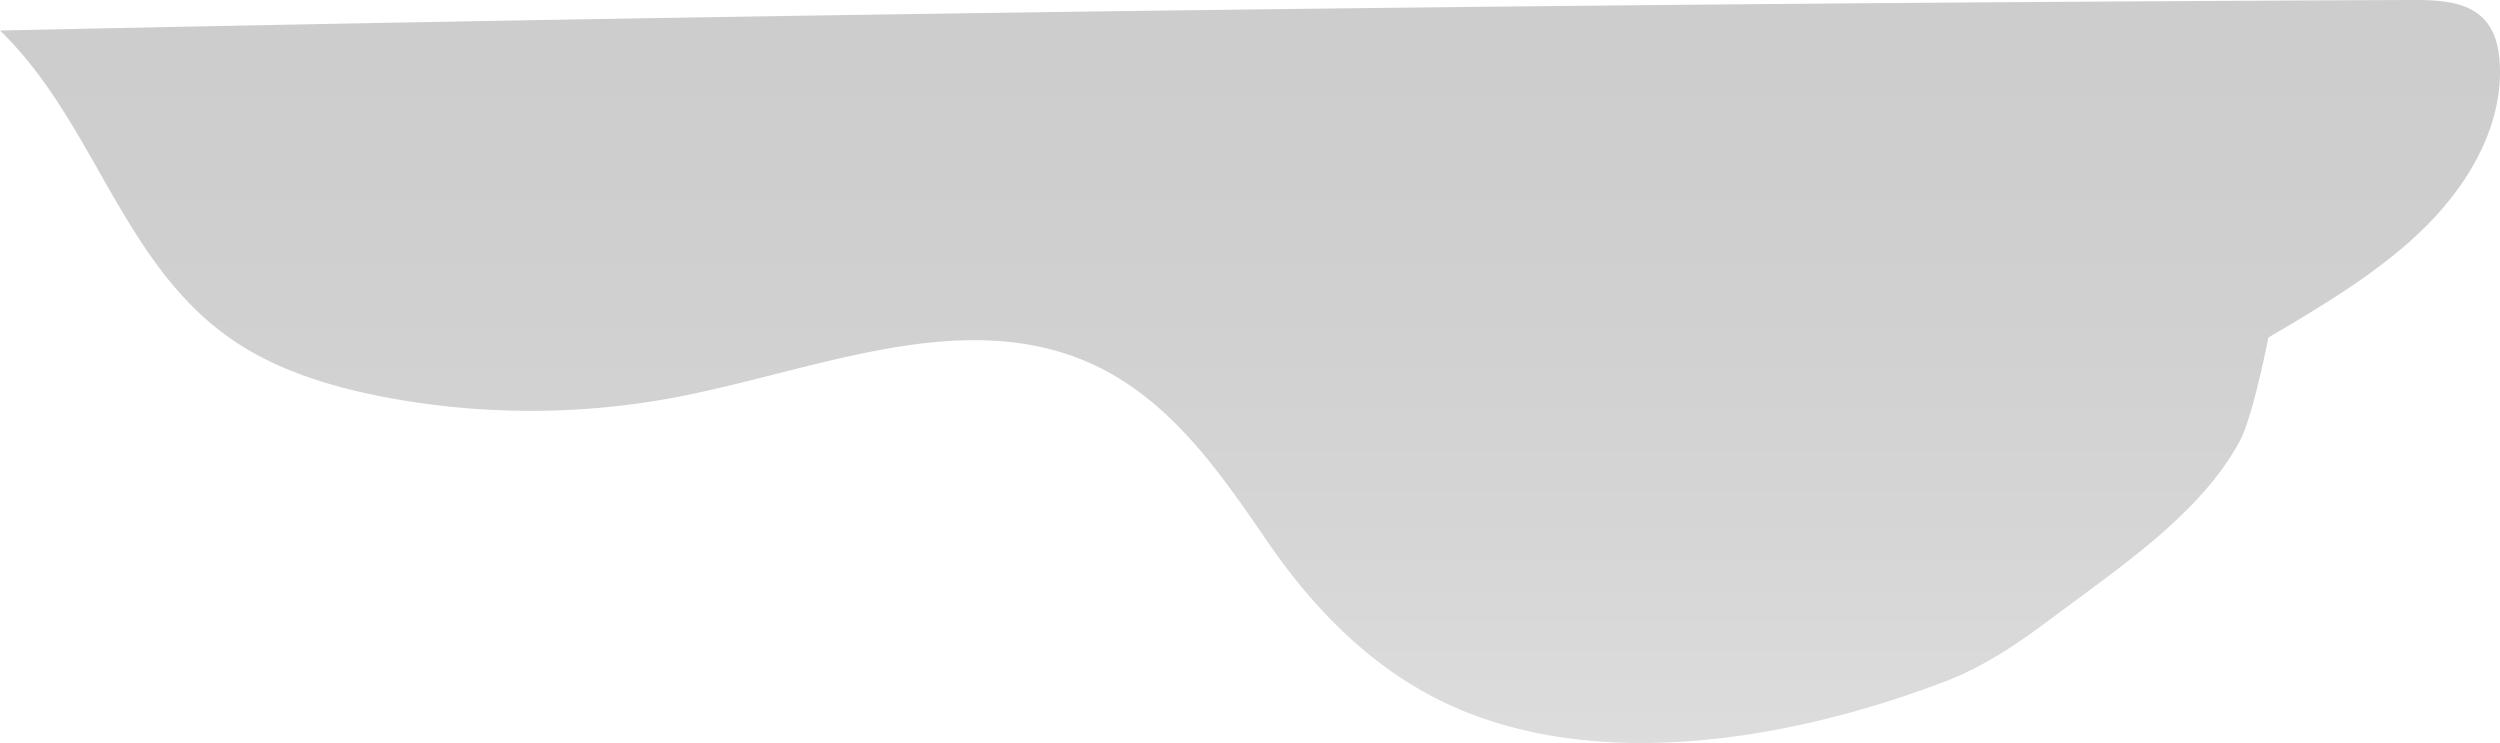
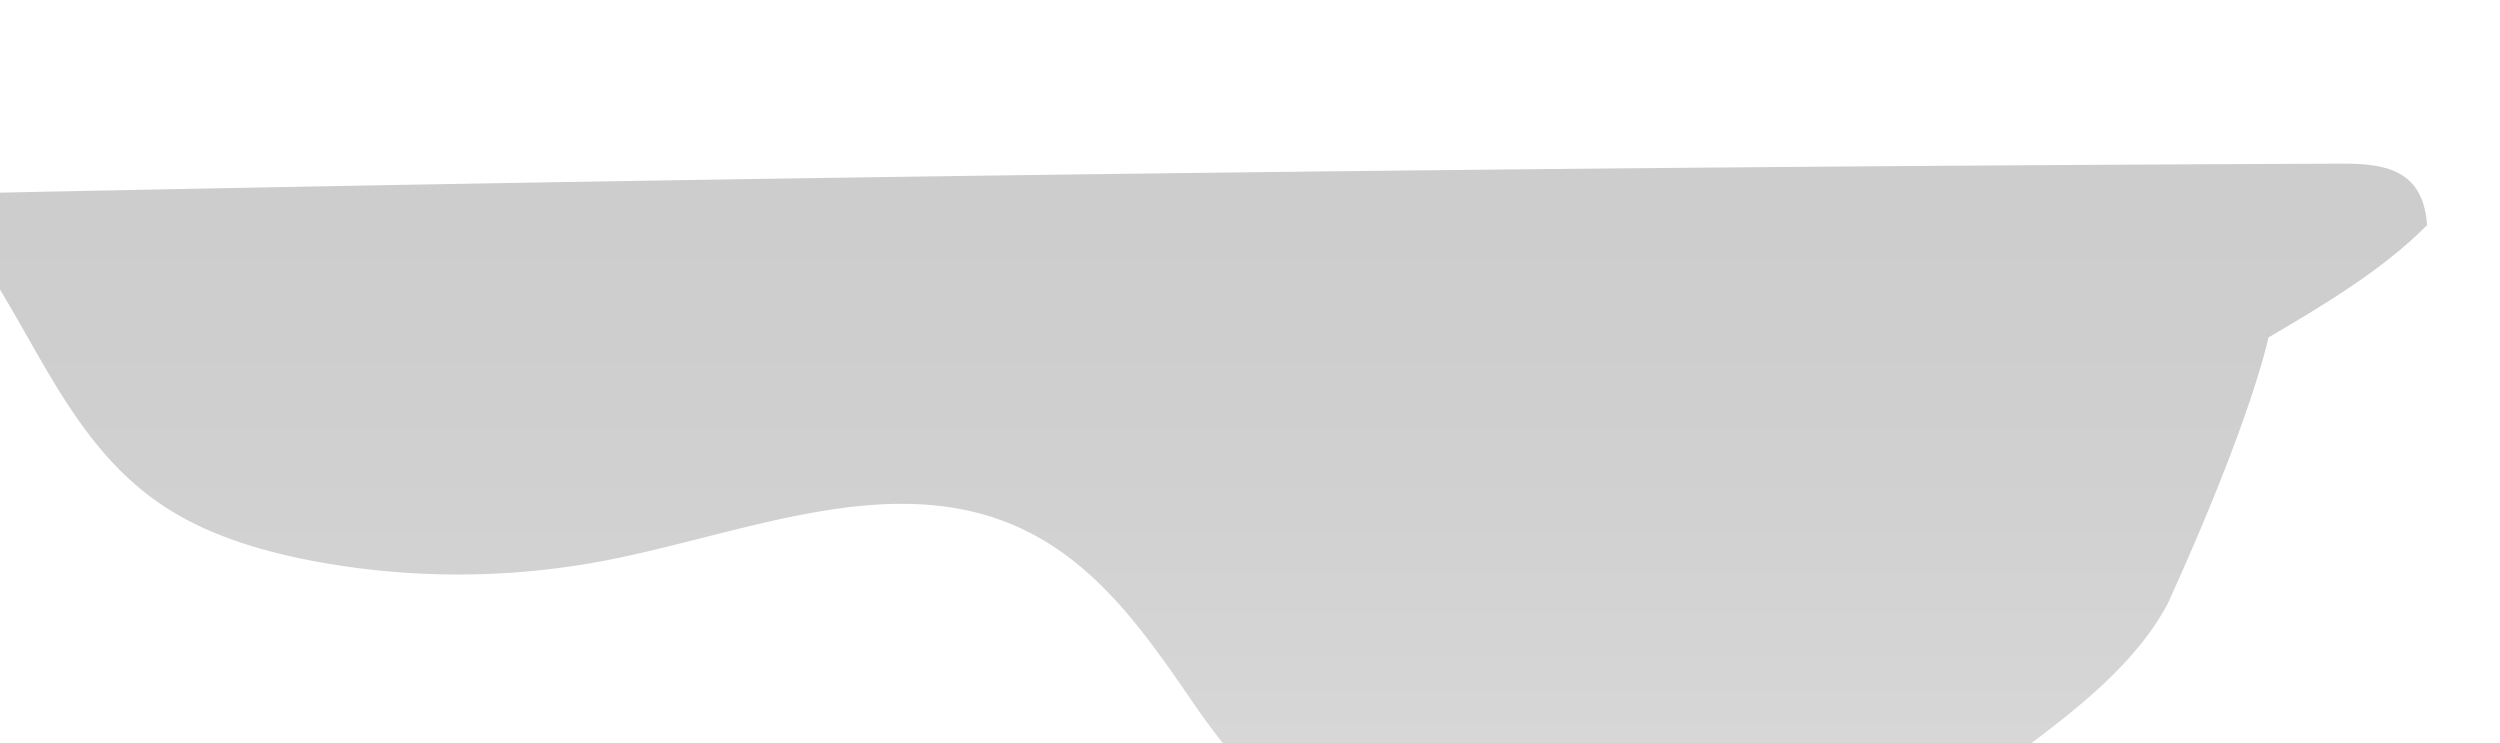
<svg xmlns="http://www.w3.org/2000/svg" width="1350.32" height="401.317" viewBox="0 0 1350.32 401.317">
  <defs>
    <linearGradient id="a" x1="0.5" x2="0.5" y2="1" gradientUnits="objectBoundingBox">
      <stop offset="0" />
      <stop offset="0.194" stop-color="#040404" />
      <stop offset="0.417" stop-color="#121212" />
      <stop offset="0.654" stop-color="#292929" />
      <stop offset="0.899" stop-color="#494949" />
      <stop offset="1" stop-color="#595959" />
    </linearGradient>
  </defs>
-   <path d="M1939.973,108.647c30.543-18.025,61.464-36.339,85.714-60.728s41.46-55.977,39.2-88.4c-.625-8.942-3.053-18.373-10.307-24.624-9.5-8.184-24.23-8.633-37.49-8.58q-651.233,2.6-1302.323,16.488c51.884,50.243,65.9,127.58,127.465,168.382,23.281,15.429,51.468,24.076,79.893,29.543a422.3,422.3,0,0,0,159.651-.216c72.05-14.063,147.952-46.766,215.563-20.634,47.191,18.238,75.511,60.43,102.276,99.351s61.581,74.033,108.73,92.354c104.416,40.574,230.861-7.52,255.145-16.466,21.533-7.933,40.4-20.585,58.192-33.926,38.314-28.722,81.8-57.416,102.976-96.9C1931.673,151.205,1939.973,108.647,1939.973,108.647Z" transform="translate(-714.763 73.685)" opacity="0.197" fill="url(#a)" style="mix-blend-mode:color-dodge;isolation:isolate" />
+   <path d="M1939.973,108.647c30.543-18.025,61.464-36.339,85.714-60.728c-.625-8.942-3.053-18.373-10.307-24.624-9.5-8.184-24.23-8.633-37.49-8.58q-651.233,2.6-1302.323,16.488c51.884,50.243,65.9,127.58,127.465,168.382,23.281,15.429,51.468,24.076,79.893,29.543a422.3,422.3,0,0,0,159.651-.216c72.05-14.063,147.952-46.766,215.563-20.634,47.191,18.238,75.511,60.43,102.276,99.351s61.581,74.033,108.73,92.354c104.416,40.574,230.861-7.52,255.145-16.466,21.533-7.933,40.4-20.585,58.192-33.926,38.314-28.722,81.8-57.416,102.976-96.9C1931.673,151.205,1939.973,108.647,1939.973,108.647Z" transform="translate(-714.763 73.685)" opacity="0.197" fill="url(#a)" style="mix-blend-mode:color-dodge;isolation:isolate" />
</svg>